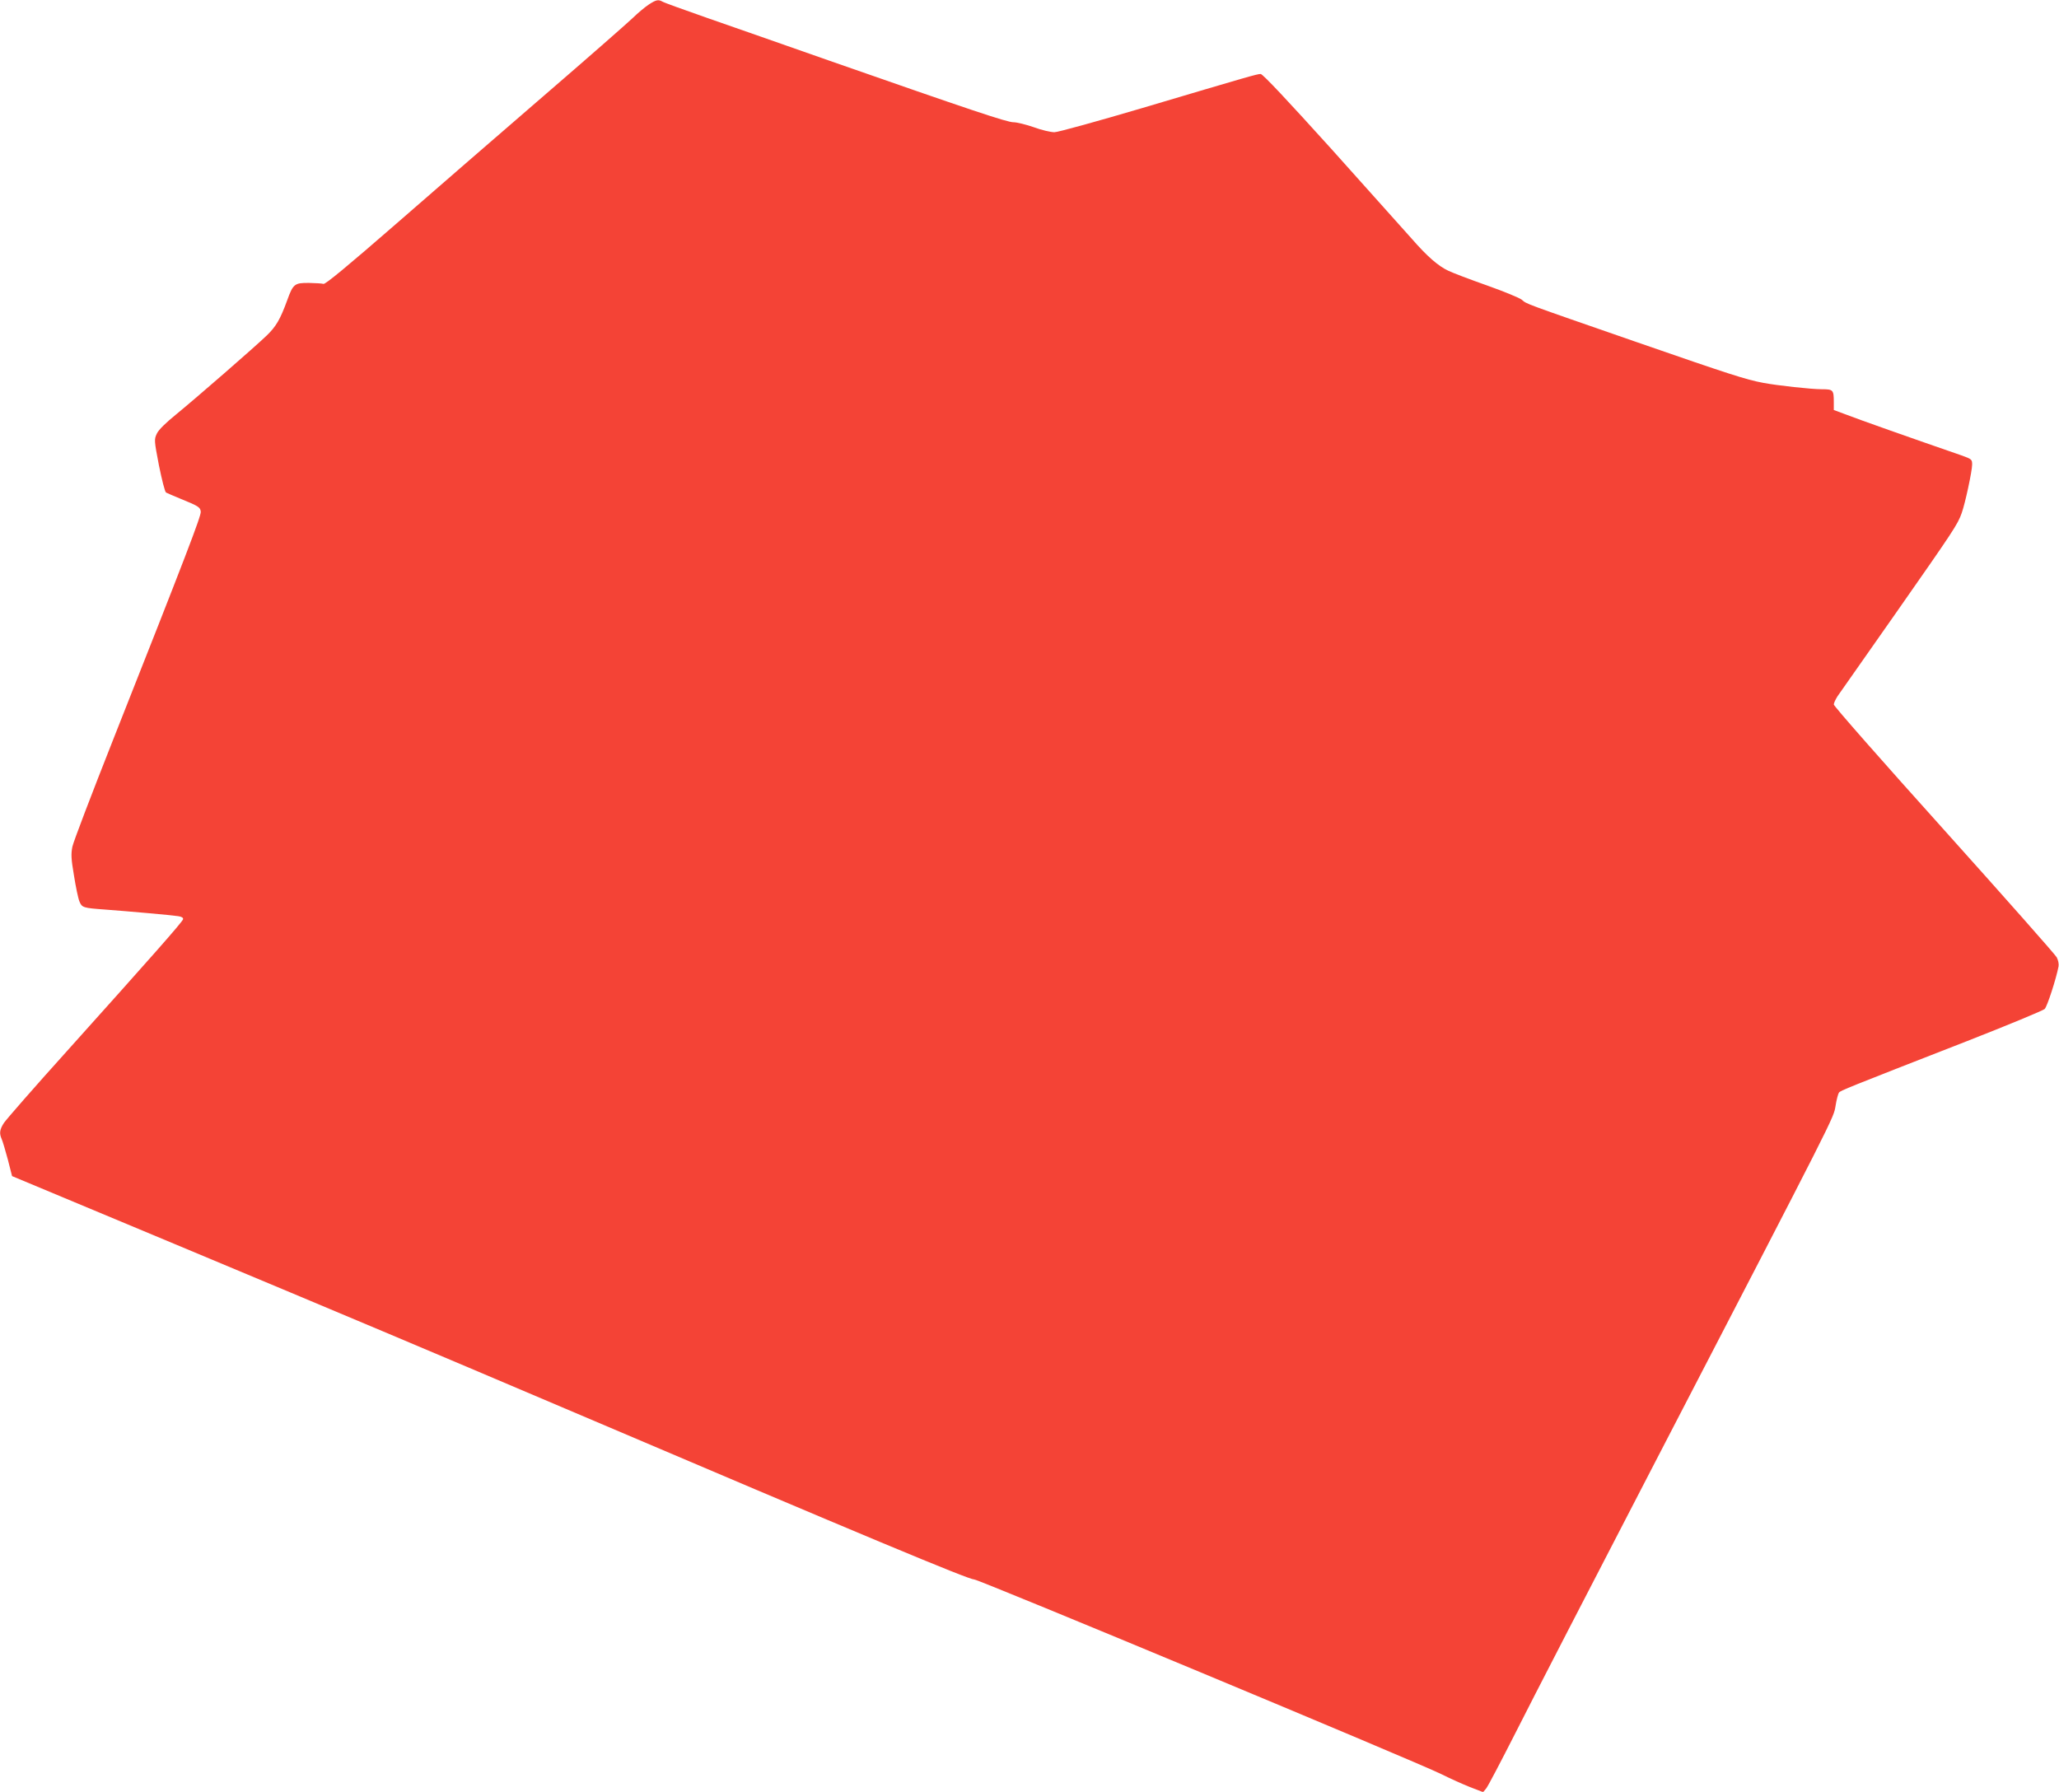
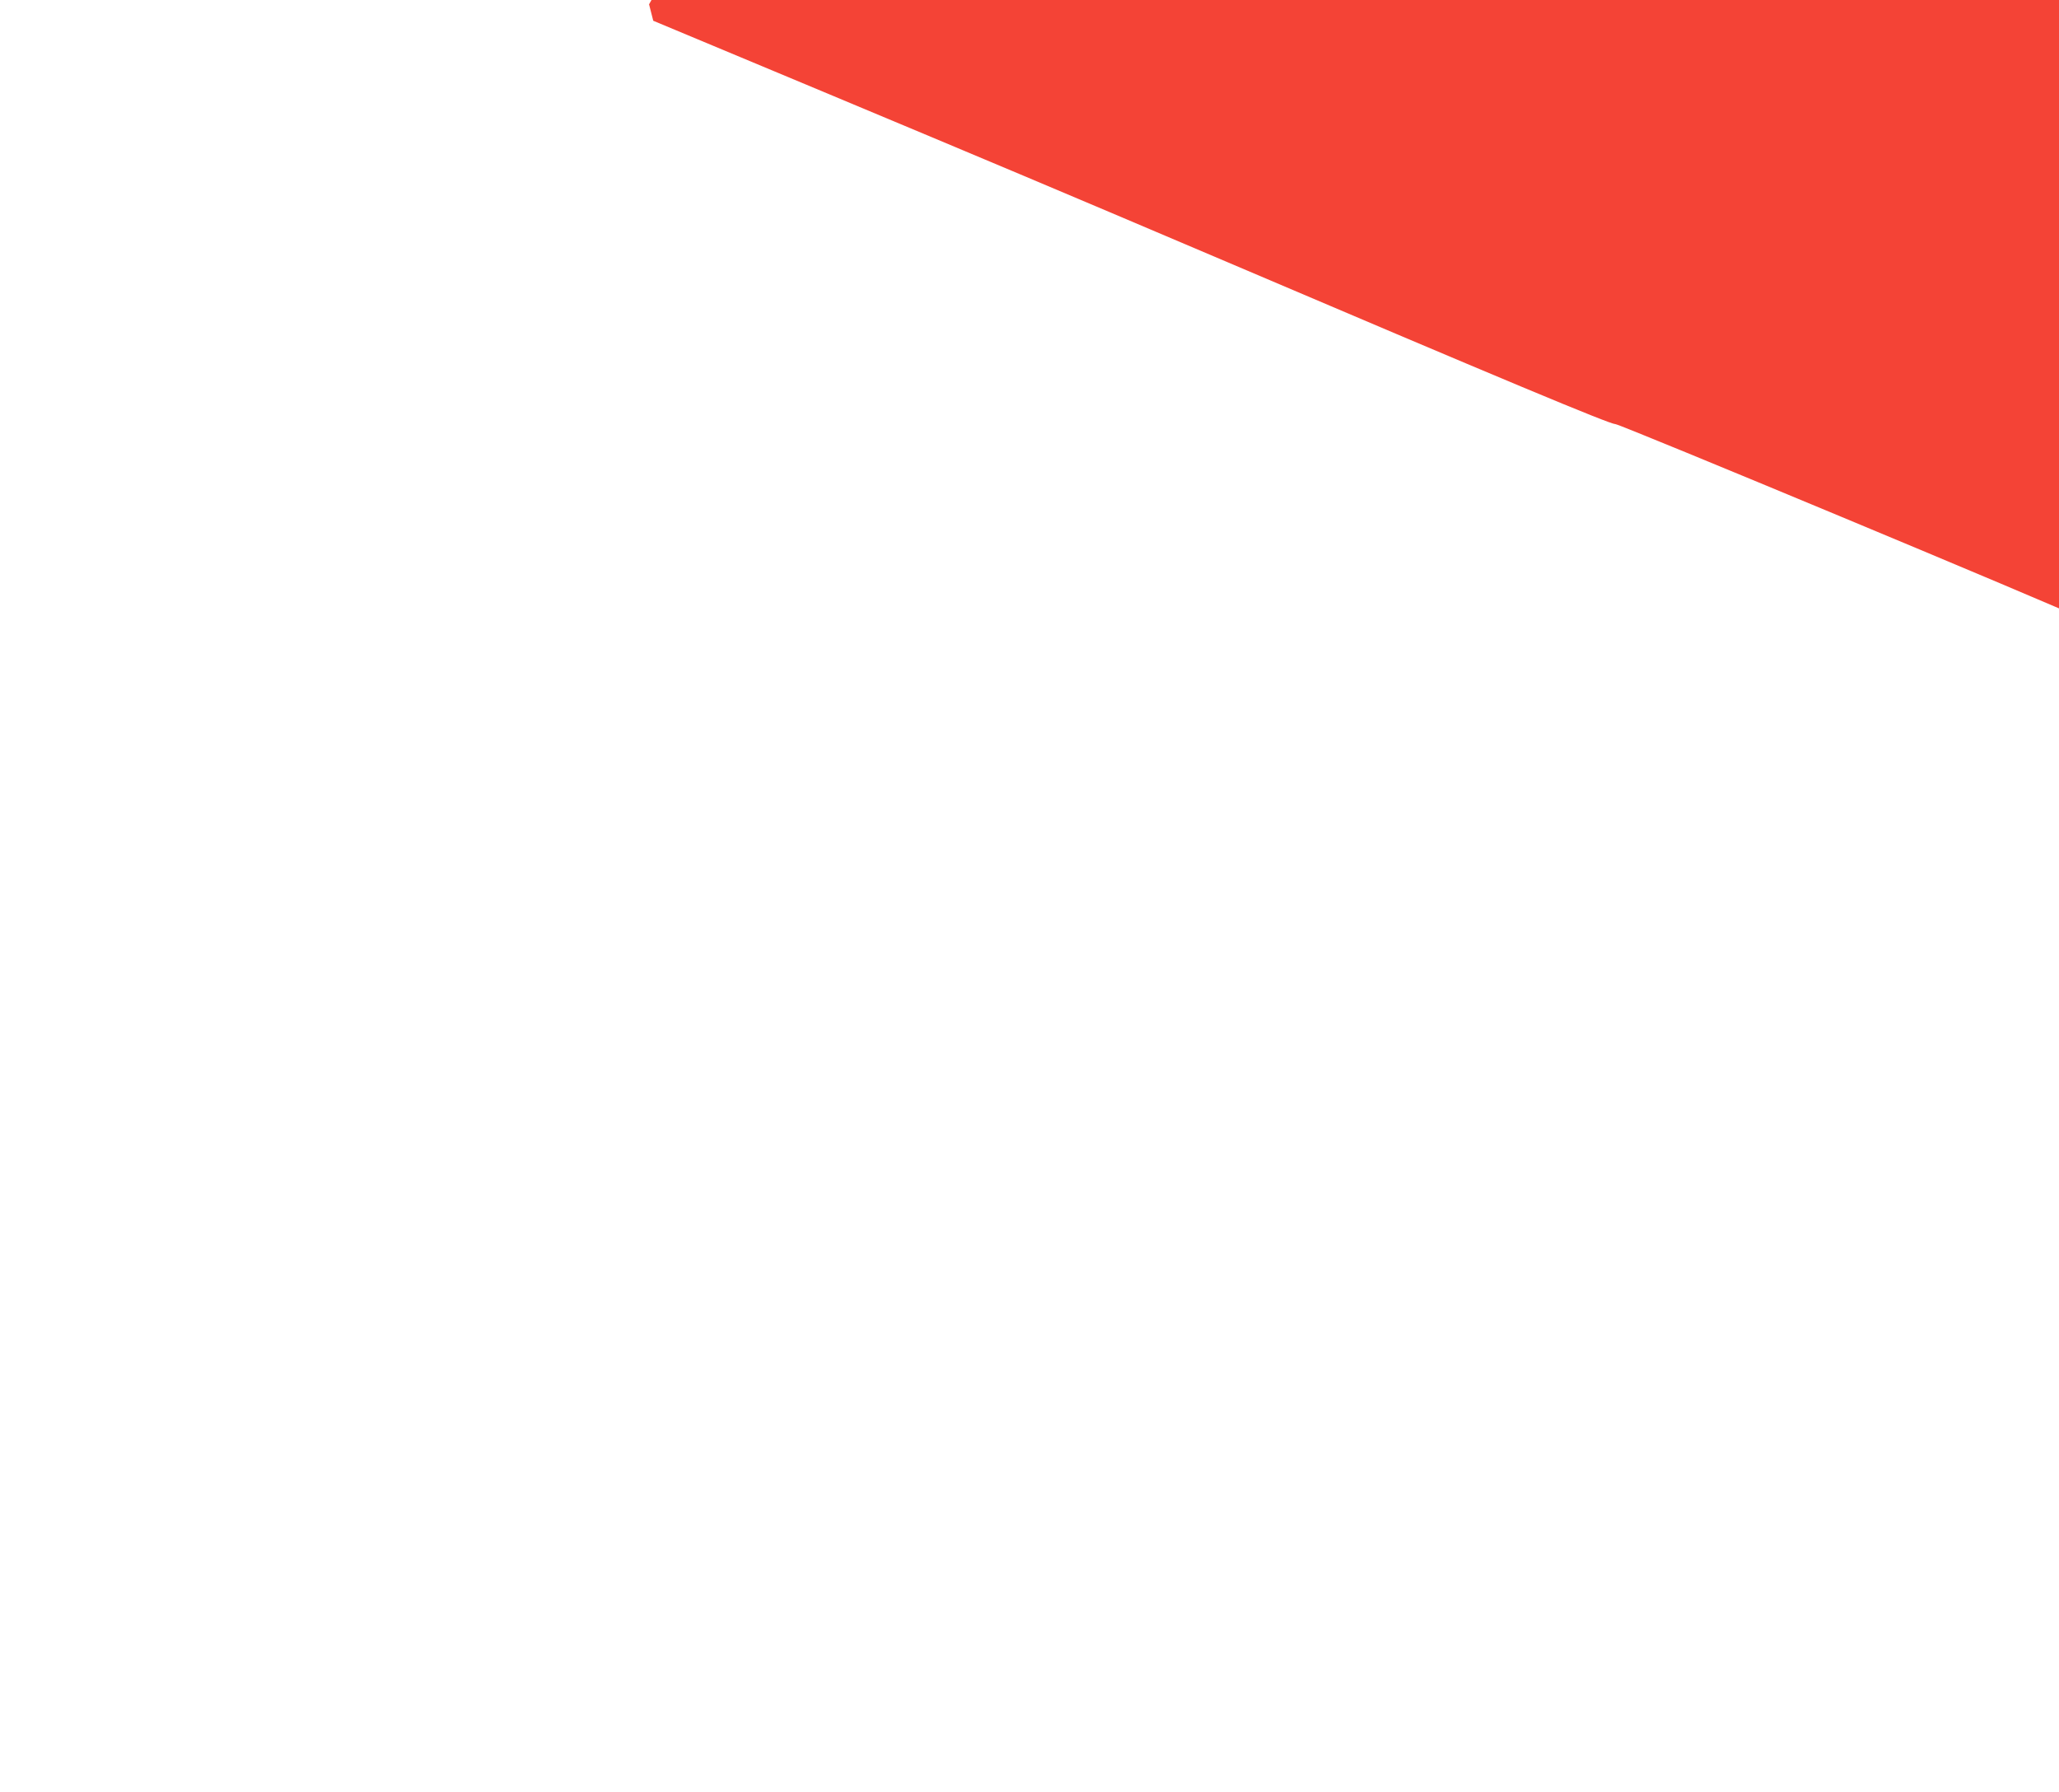
<svg xmlns="http://www.w3.org/2000/svg" version="1.0" width="1280pt" height="1114pt" viewBox="0 0 1280 1114" preserveAspectRatio="xMidYMid meet">
  <g transform="translate(0,1114) scale(0.1,-0.1)" fill="#f44336" stroke="none">
-     <path d="M4035 11113 c-22 -14 -69 -53 -105 -88 -36 -34 -283 -251 -550 -481 -267 -230 -680 -589 -919 -797 -301 -262 -439 -376 -450 -372 -9 3 -49 5 -89 6 -91 1 -100 -6 -137 -109 -43 -118 -69 -162 -127 -218 -78 -75 -437 -387 -559 -487 -69 -56 -113 -99 -124 -123 -17 -36 -17 -41 13 -197 18 -89 37 -164 44 -169 7 -4 47 -21 88 -38 113 -46 125 -53 128 -81 3 -26 -87 -261 -546 -1421 -132 -334 -246 -632 -252 -662 -9 -45 -8 -75 10 -180 11 -70 26 -142 34 -161 16 -38 23 -40 161 -50 135 -10 418 -35 453 -41 22 -3 32 -10 30 -19 -3 -16 -204 -243 -722 -820 -203 -225 -379 -427 -392 -447 -27 -42 -29 -65 -13 -101 6 -14 23 -71 38 -127 l26 -102 1015 -424 c1112 -465 1520 -637 2430 -1024 1866 -795 2501 -1060 2537 -1060 29 0 2748 -1133 2903 -1210 52 -26 132 -62 177 -80 l83 -32 19 23 c11 13 93 170 184 349 90 179 481 937 869 1685 1135 2189 1105 2130 1119 2210 6 39 16 75 21 82 10 13 42 26 793 319 258 101 477 192 486 201 16 16 72 190 86 264 3 15 -2 40 -11 57 -9 17 -324 373 -701 793 -377 419 -685 769 -685 779 0 9 11 32 23 51 13 19 177 252 364 519 358 512 383 549 408 620 22 61 65 262 65 302 0 32 -3 34 -67 57 -307 106 -652 228 -715 253 l-78 29 0 49 c0 76 -4 80 -74 80 -66 0 -277 23 -366 40 -106 20 -203 51 -791 255 -712 247 -676 234 -708 261 -14 12 -112 52 -216 89 -105 37 -213 78 -242 92 -62 29 -131 89 -226 198 -39 44 -262 293 -495 553 -280 310 -432 472 -445 472 -22 0 -67 -13 -737 -212 -278 -82 -523 -150 -545 -150 -22 0 -80 13 -128 31 -49 17 -106 31 -127 31 -40 0 -258 73 -1145 383 -275 97 -617 216 -760 266 -143 50 -268 95 -277 101 -25 14 -38 12 -83 -17z" />
+     <path d="M4035 11113 l26 -102 1015 -424 c1112 -465 1520 -637 2430 -1024 1866 -795 2501 -1060 2537 -1060 29 0 2748 -1133 2903 -1210 52 -26 132 -62 177 -80 l83 -32 19 23 c11 13 93 170 184 349 90 179 481 937 869 1685 1135 2189 1105 2130 1119 2210 6 39 16 75 21 82 10 13 42 26 793 319 258 101 477 192 486 201 16 16 72 190 86 264 3 15 -2 40 -11 57 -9 17 -324 373 -701 793 -377 419 -685 769 -685 779 0 9 11 32 23 51 13 19 177 252 364 519 358 512 383 549 408 620 22 61 65 262 65 302 0 32 -3 34 -67 57 -307 106 -652 228 -715 253 l-78 29 0 49 c0 76 -4 80 -74 80 -66 0 -277 23 -366 40 -106 20 -203 51 -791 255 -712 247 -676 234 -708 261 -14 12 -112 52 -216 89 -105 37 -213 78 -242 92 -62 29 -131 89 -226 198 -39 44 -262 293 -495 553 -280 310 -432 472 -445 472 -22 0 -67 -13 -737 -212 -278 -82 -523 -150 -545 -150 -22 0 -80 13 -128 31 -49 17 -106 31 -127 31 -40 0 -258 73 -1145 383 -275 97 -617 216 -760 266 -143 50 -268 95 -277 101 -25 14 -38 12 -83 -17z" />
  </g>
</svg>